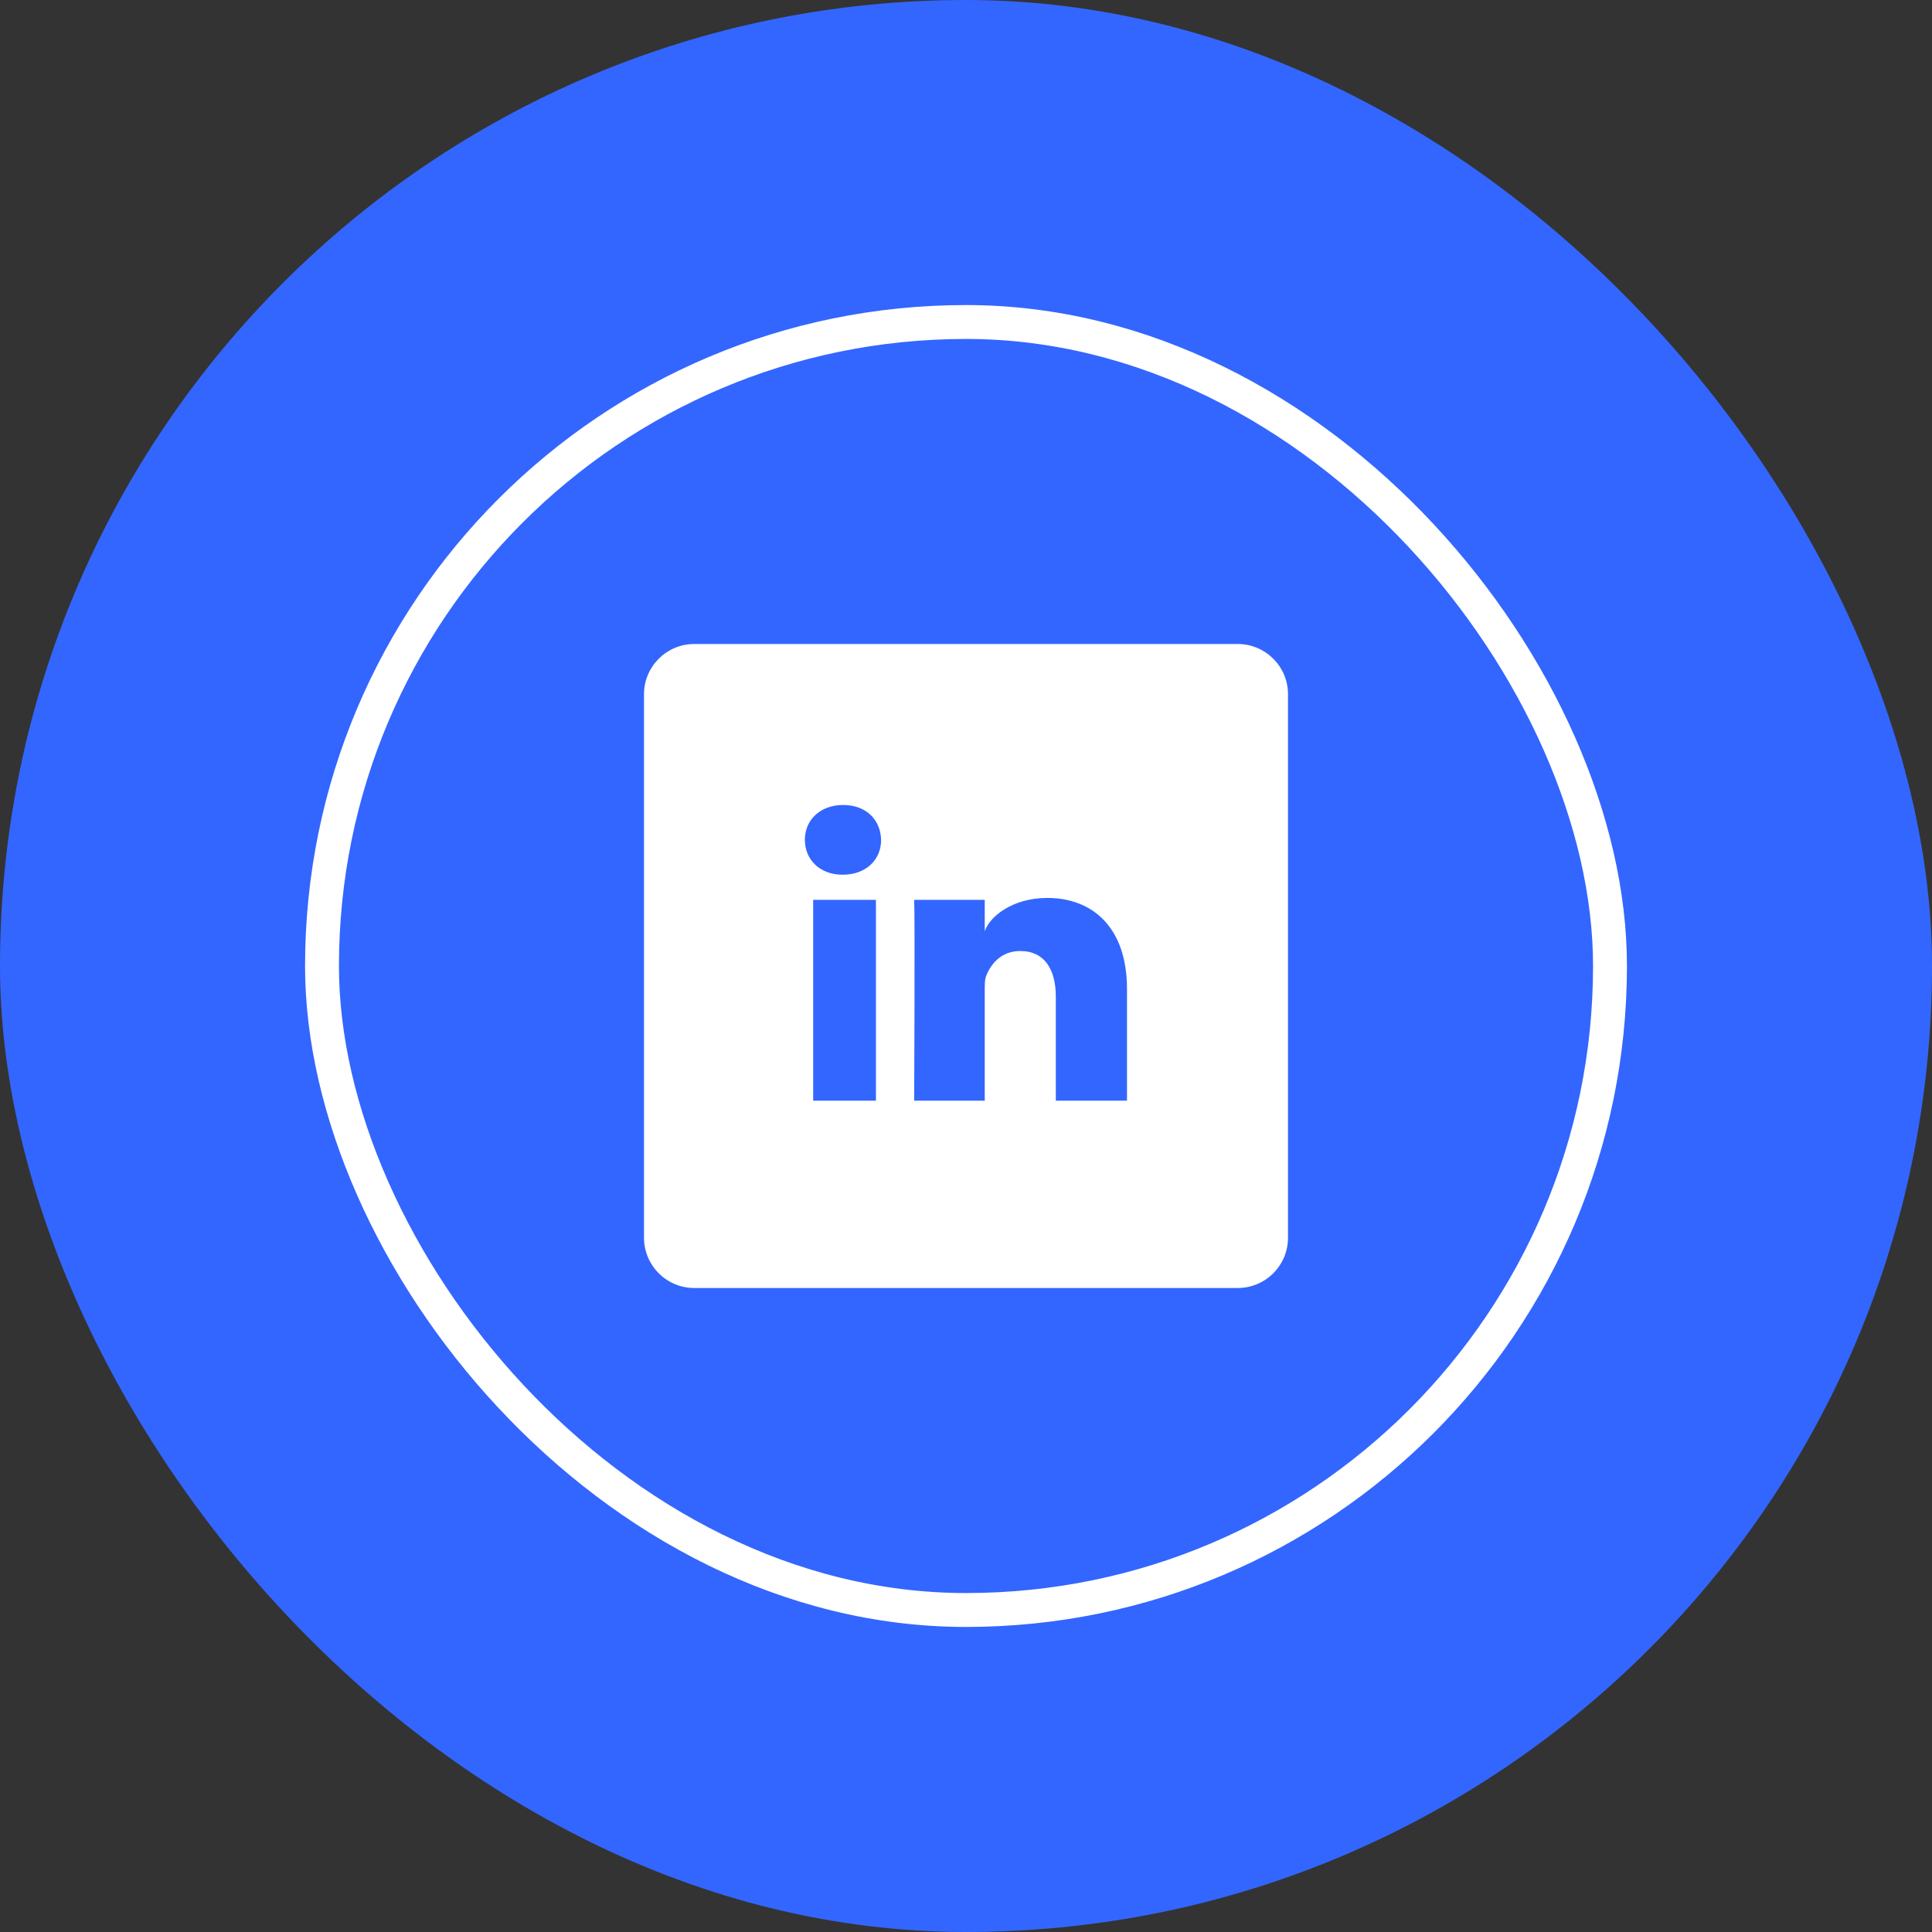
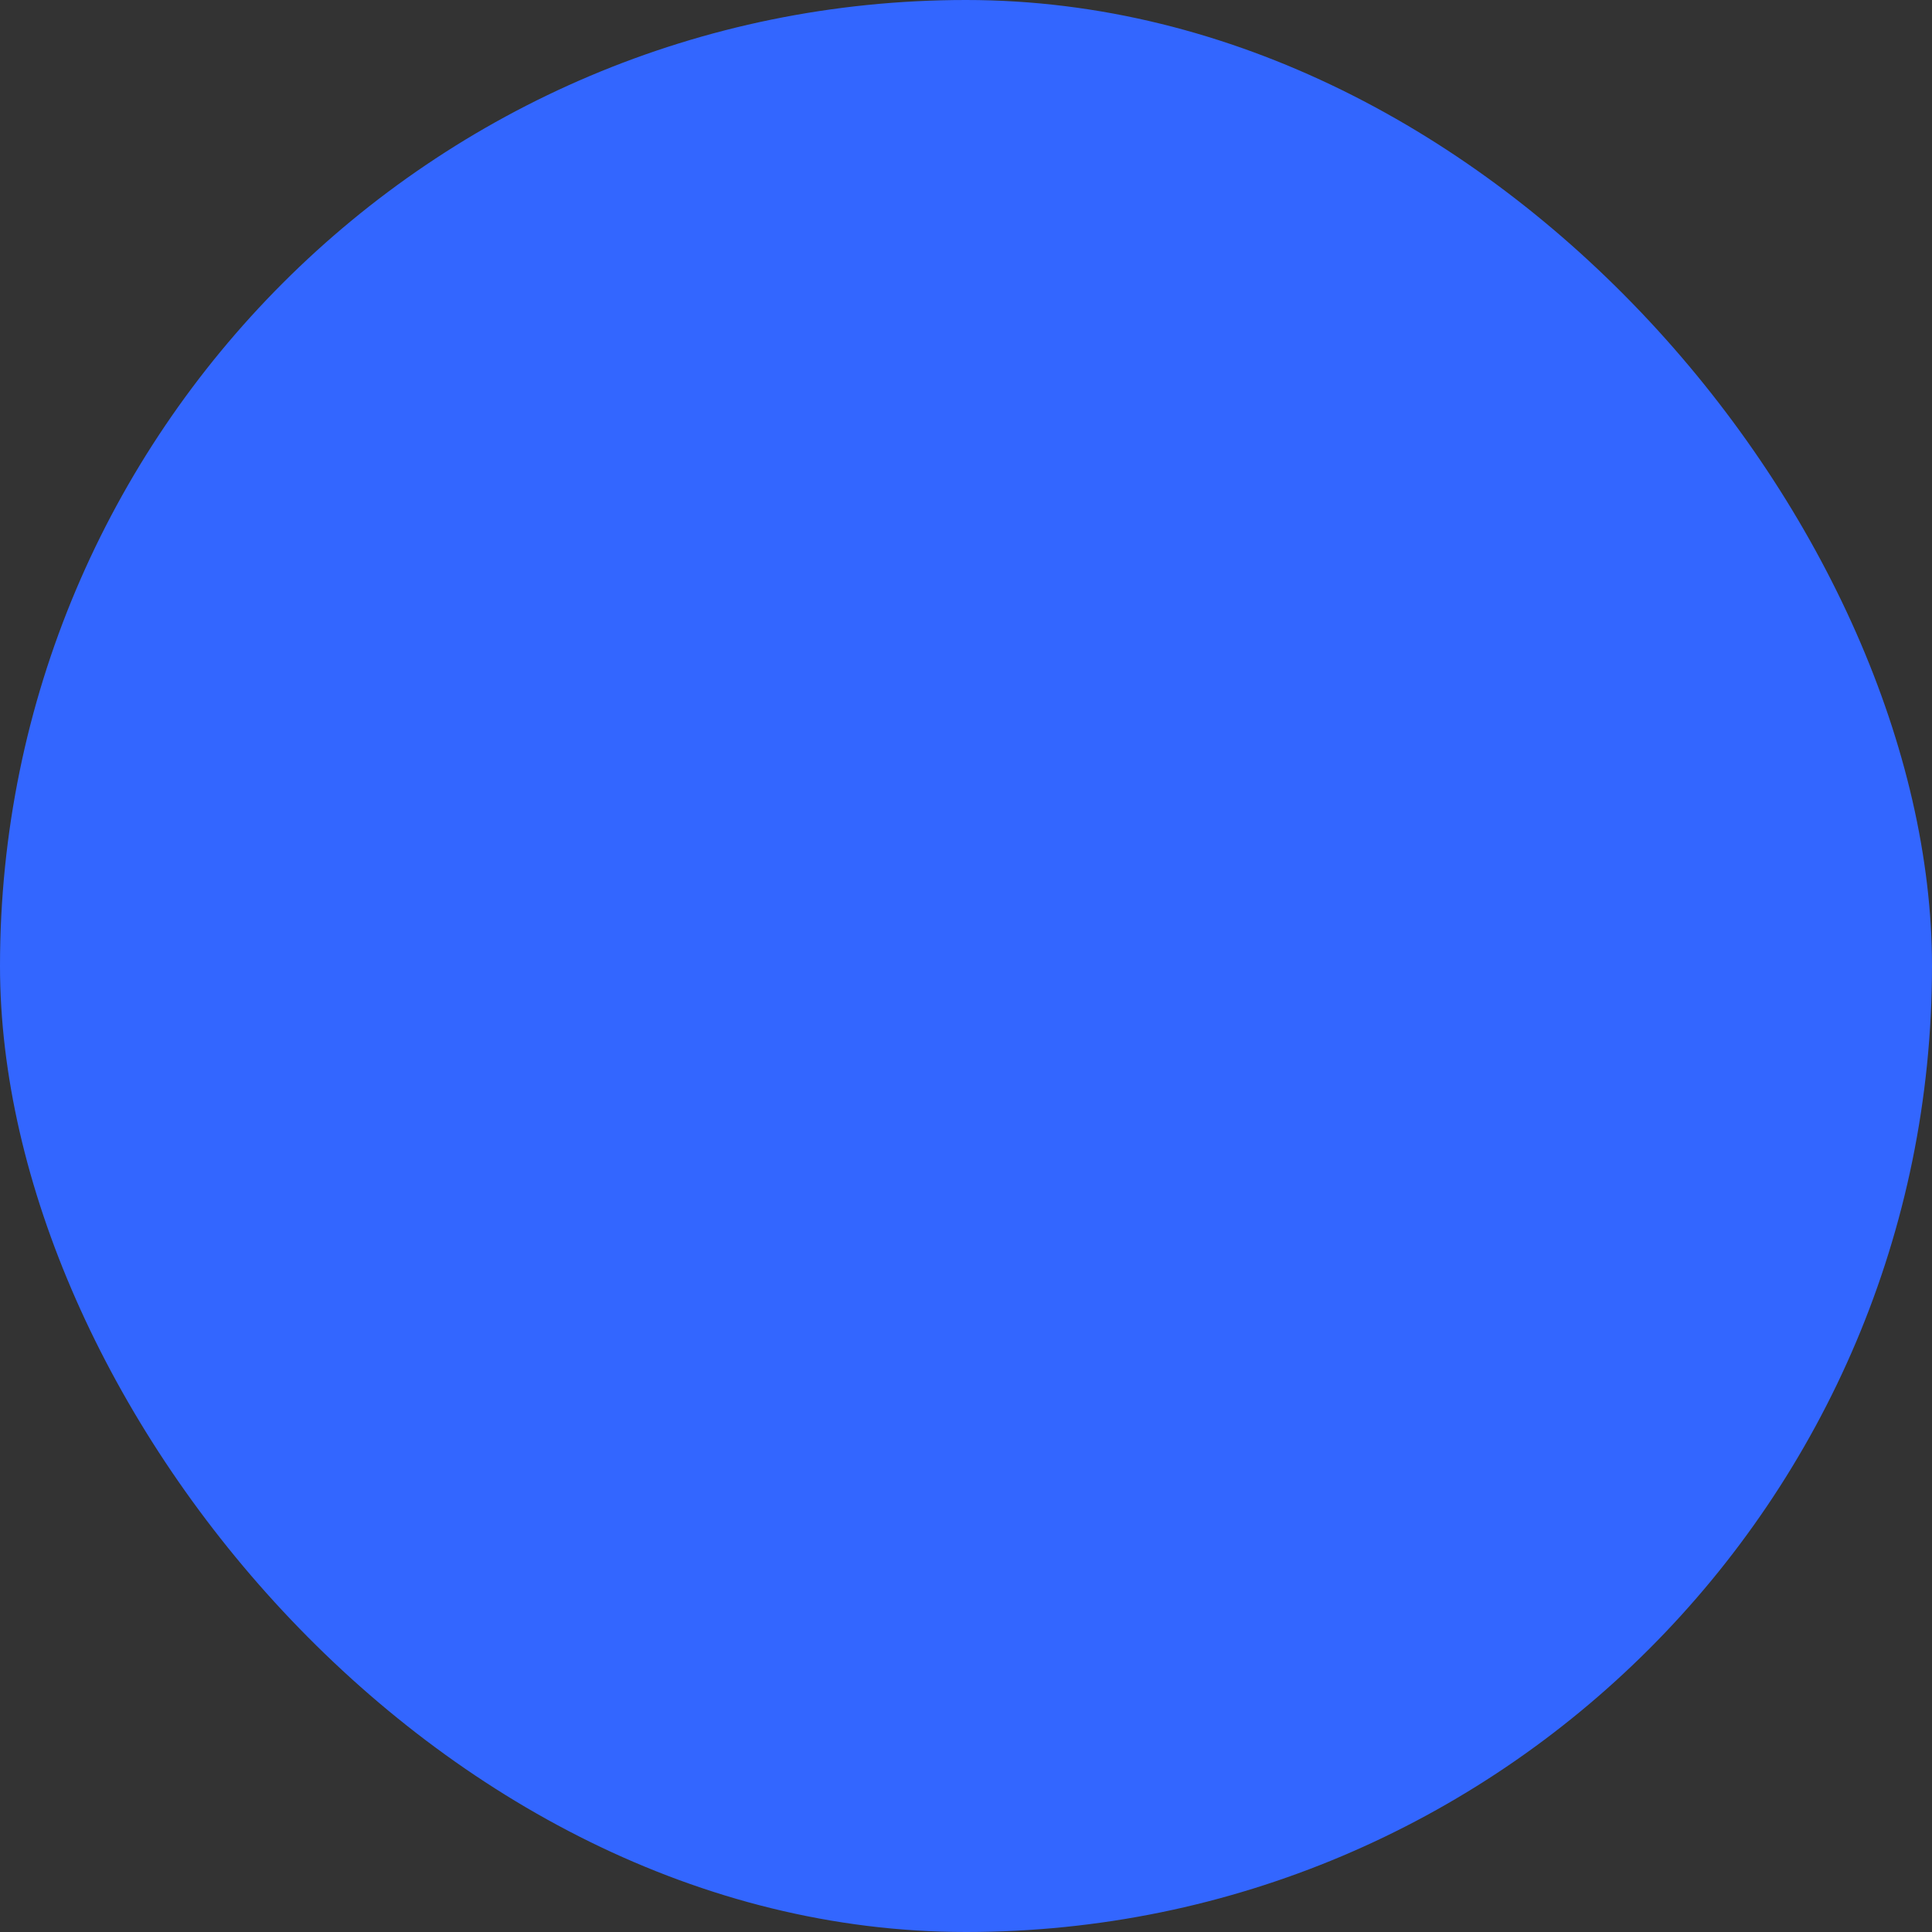
<svg xmlns="http://www.w3.org/2000/svg" width="57" height="57" viewBox="0 0 57 57" fill="none">
  <rect x="0" y="0" width="57" height="57" fill="#333333" stroke="none" />
  <rect width="57" height="57" rx="28.5" fill="#3366FF" />
-   <rect x="9.5" y="9.5" width="38" height="38" rx="19" stroke="white" />
  <g clip-path="url(#clip0_146_582)">
-     <path d="M36.516 19H20.484C19.664 19 19 19.664 19 20.484V36.516C19 37.336 19.664 38 20.484 38H36.516C37.336 38 38 37.336 38 36.516V20.484C38 19.664 37.336 19 36.516 19ZM25.843 32.474H23.991V26.548H25.843V32.474ZM24.867 25.806H24.852C24.18 25.806 23.746 25.353 23.746 24.778C23.746 24.192 24.195 23.75 24.878 23.75C25.561 23.75 25.98 24.192 25.995 24.778C25.999 25.349 25.565 25.806 24.867 25.806ZM33.25 32.474H31.15V29.409C31.15 28.608 30.823 28.058 30.099 28.058C29.547 28.058 29.238 28.43 29.098 28.786C29.046 28.912 29.053 29.09 29.053 29.272V32.474H26.971C26.971 32.474 26.997 27.042 26.971 26.548H29.053V27.48C29.175 27.071 29.84 26.492 30.901 26.492C32.218 26.492 33.25 27.346 33.25 29.179V32.474Z" fill="white" />
-   </g>
+     </g>
  <defs>
    <clipPath id="clip0_146_582">
-       <rect width="19" height="19" fill="white" transform="translate(19 19)" />
-     </clipPath>
+       </clipPath>
  </defs>
</svg>